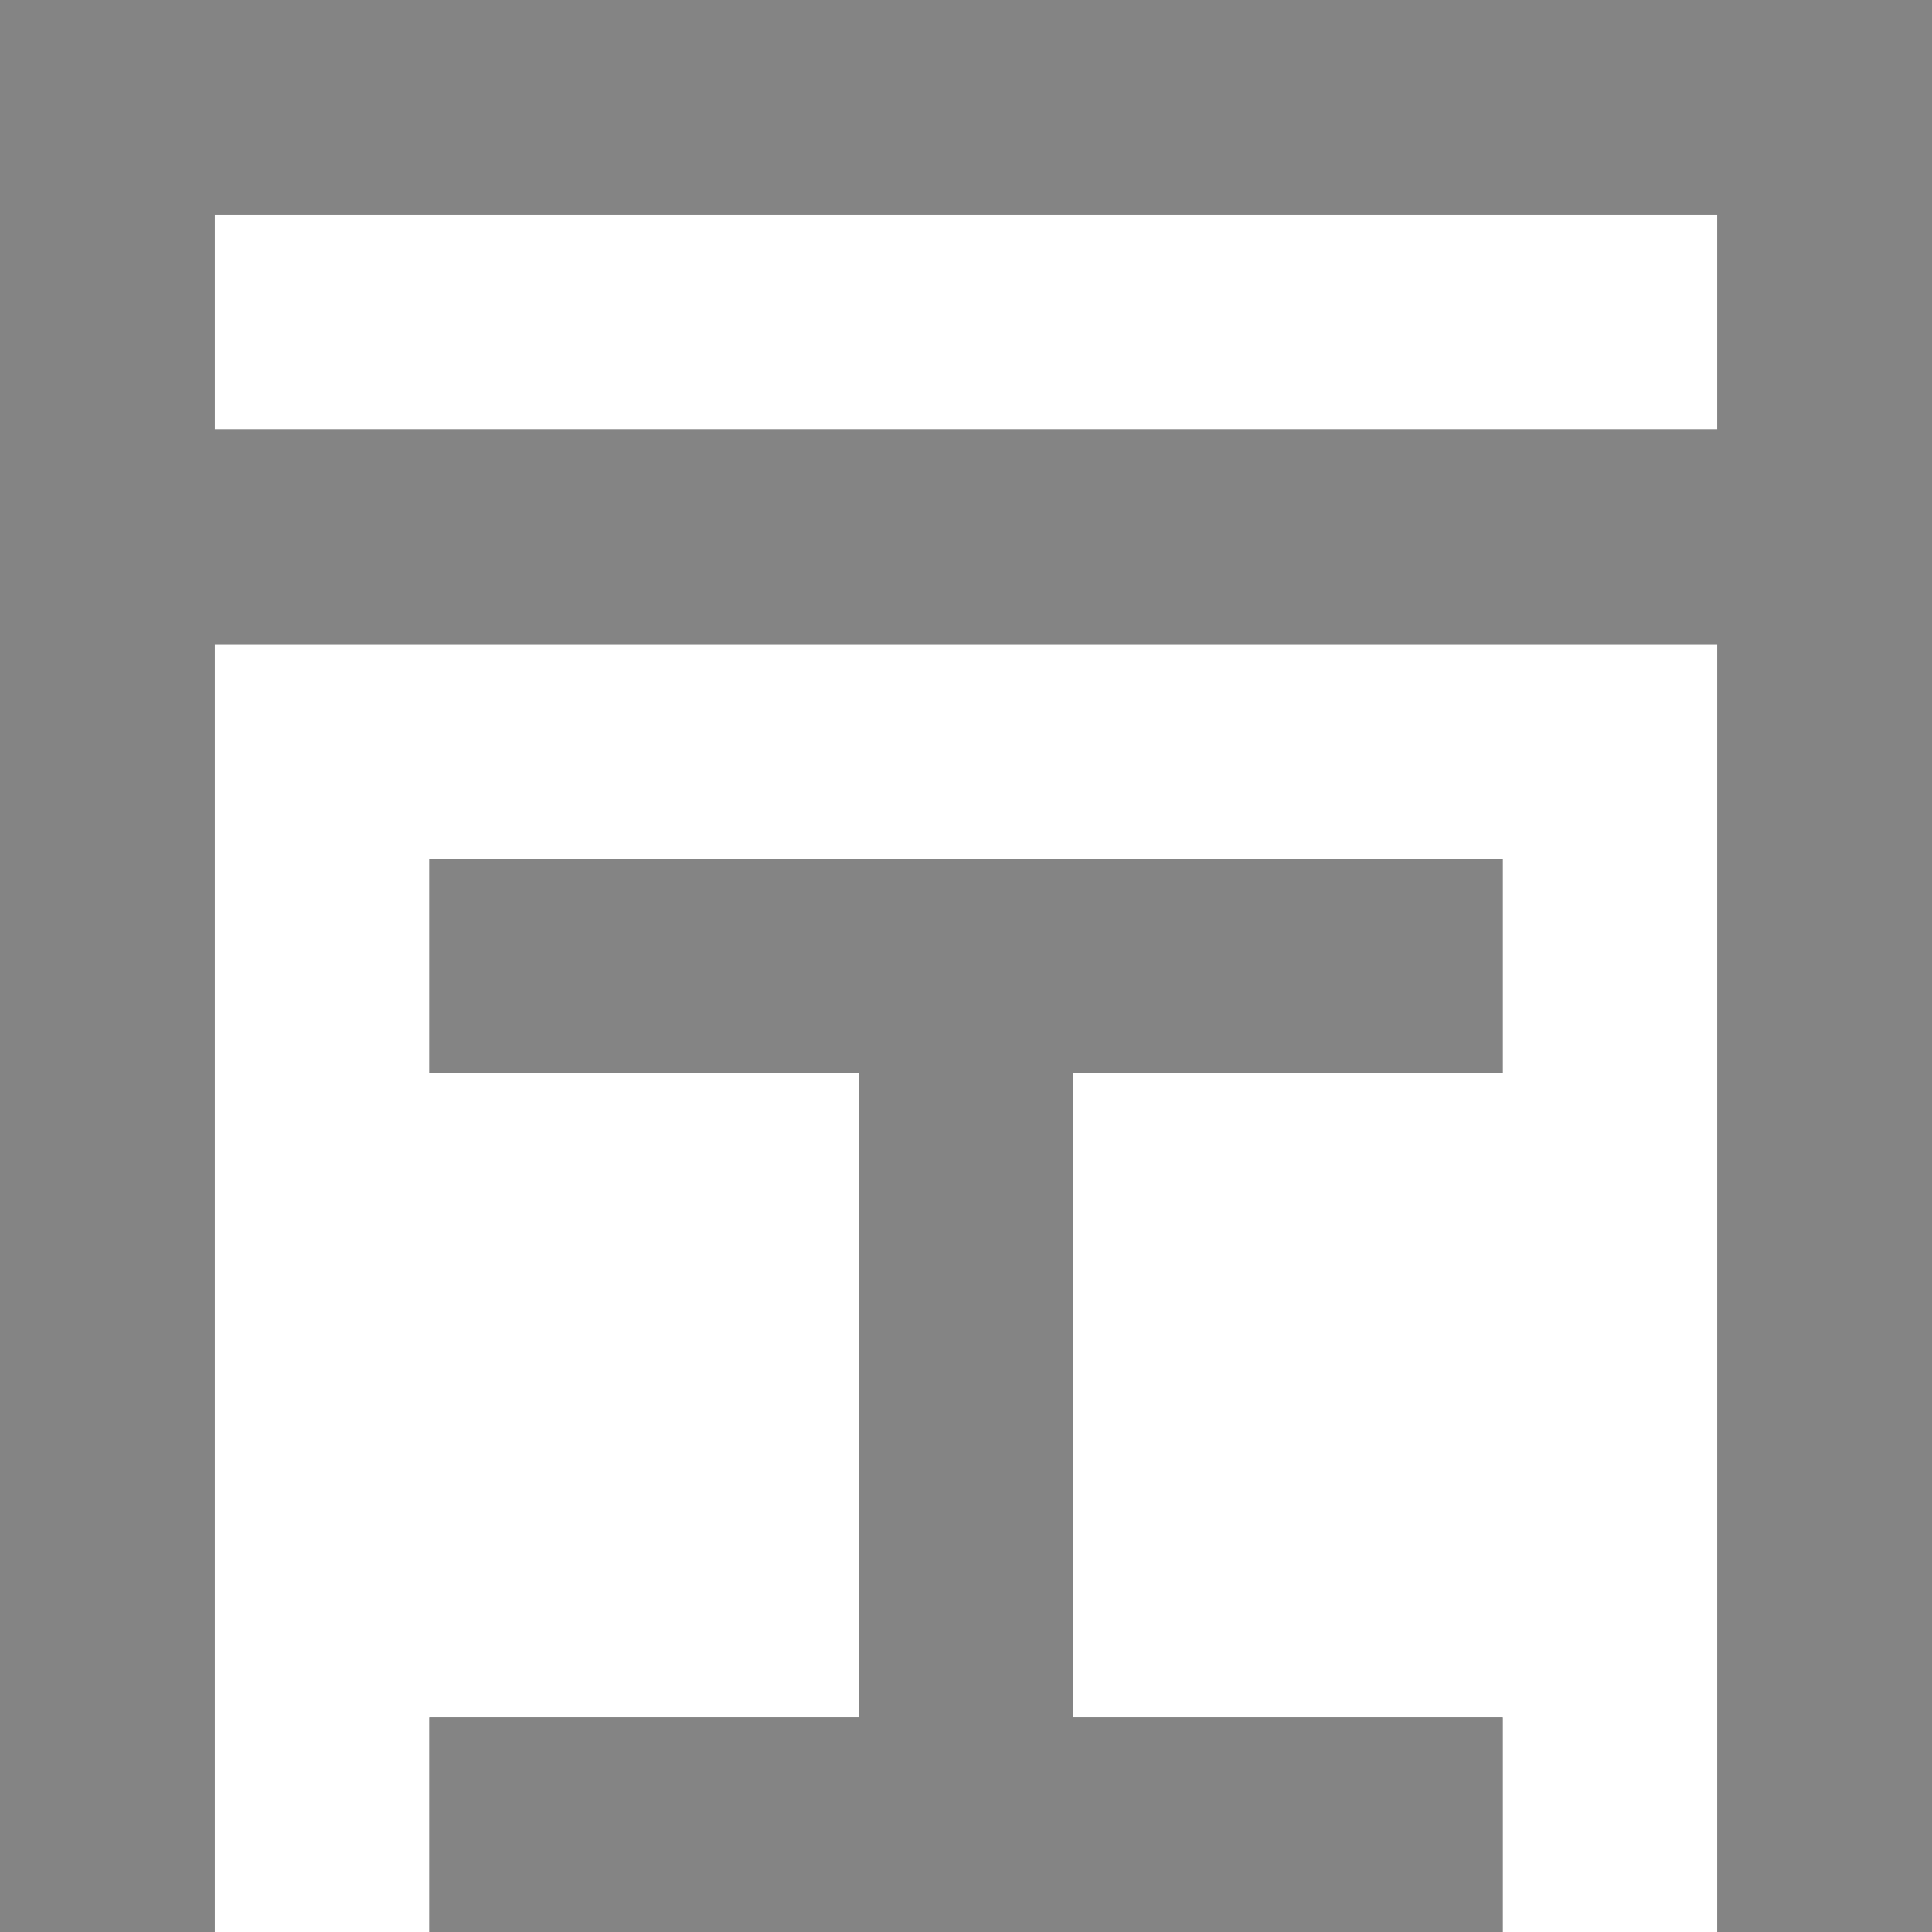
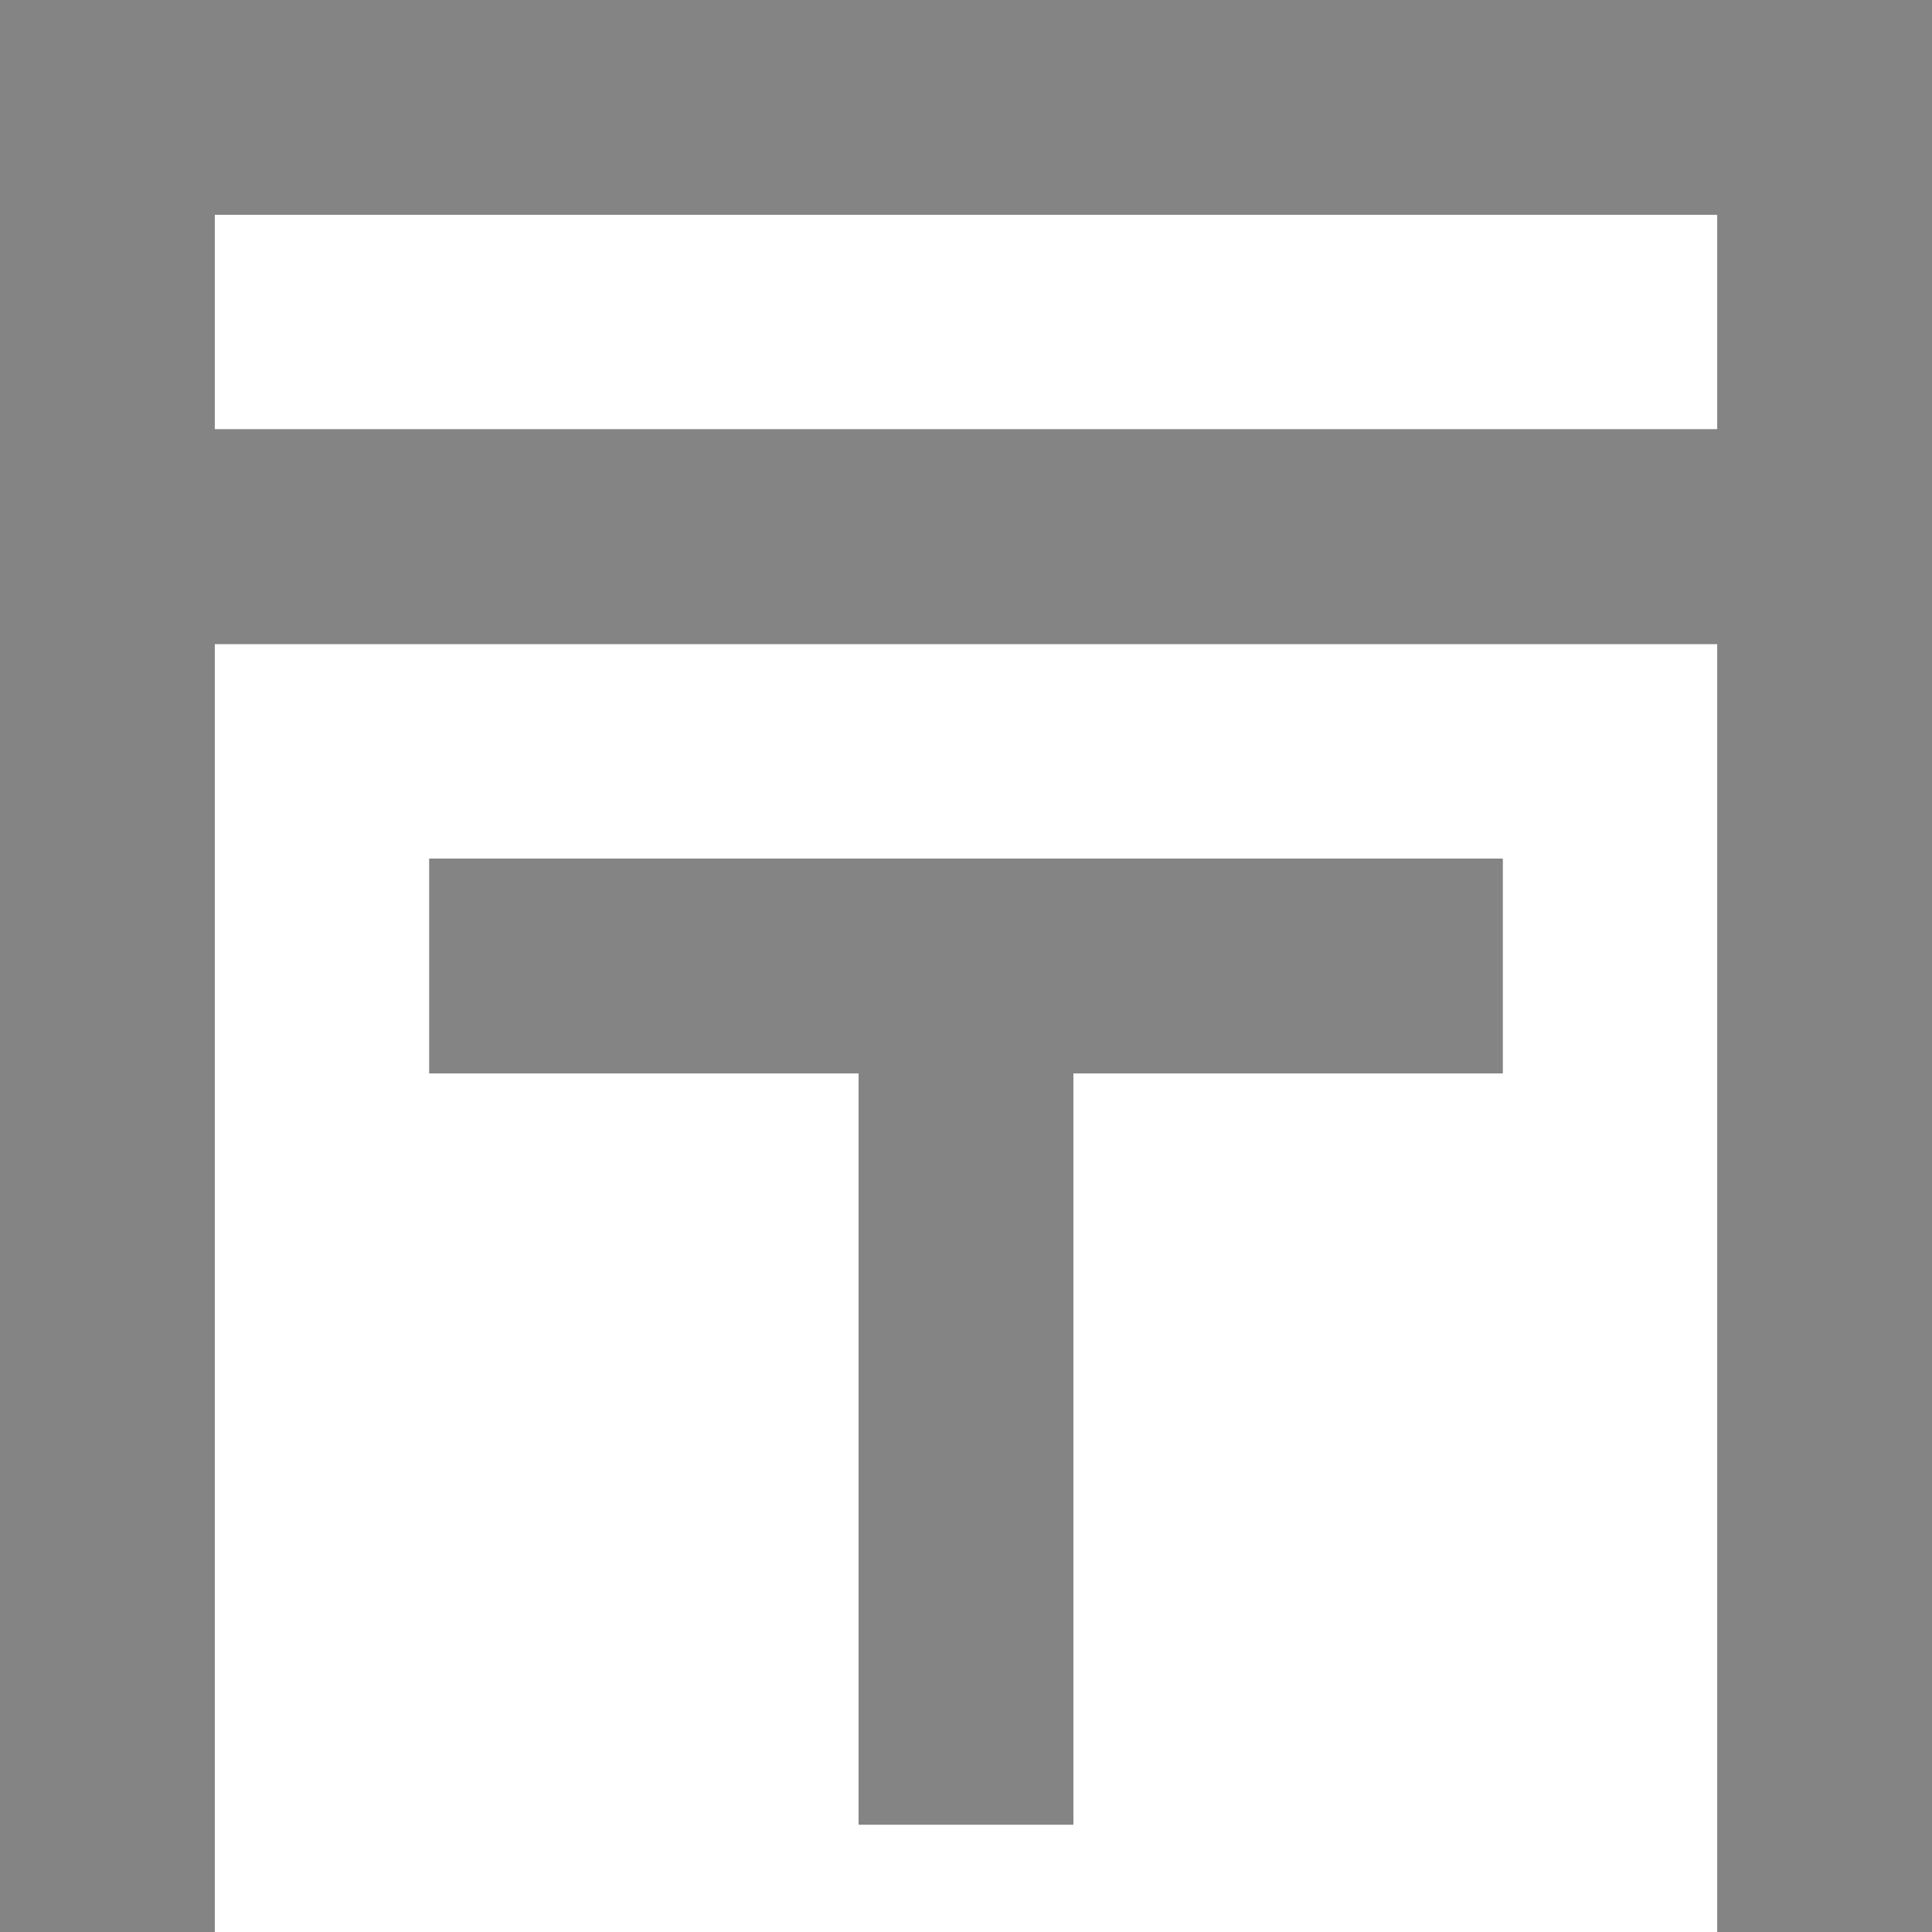
<svg xmlns="http://www.w3.org/2000/svg" version="1.1" id="Layer_1" x="0px" y="0px" viewBox="0 0 270 270" style="enable-background:new 0 0 270 270;" xml:space="preserve">
  <style type="text/css">
	.st0{fill:#848484;}
</style>
  <g>
    <g id="Layer_1-2_7_">
      <polygon class="st0" points="30,30 30,270 0,270 0,0 270,0 270,270 240,270 240,30   " />
      <rect x="15" y="60" class="st0" width="240" height="30" />
      <rect x="60" y="120" class="st0" width="150" height="30" />
-       <rect x="60" y="240" class="st0" width="150" height="30" />
      <rect x="120" y="135" class="st0" width="30" height="120" />
    </g>
  </g>
  <g id="Layer_1-2_6_">
    <polygon class="st0" points="30,30 30,270 0,270 0,0 270,0 270,270 240,270 240,30  " />
    <rect x="15" y="60" class="st0" width="240" height="30" />
    <rect x="60" y="120" class="st0" width="150" height="30" />
-     <rect x="60" y="240" class="st0" width="150" height="30" />
    <rect x="120" y="135" class="st0" width="30" height="120" />
  </g>
</svg>